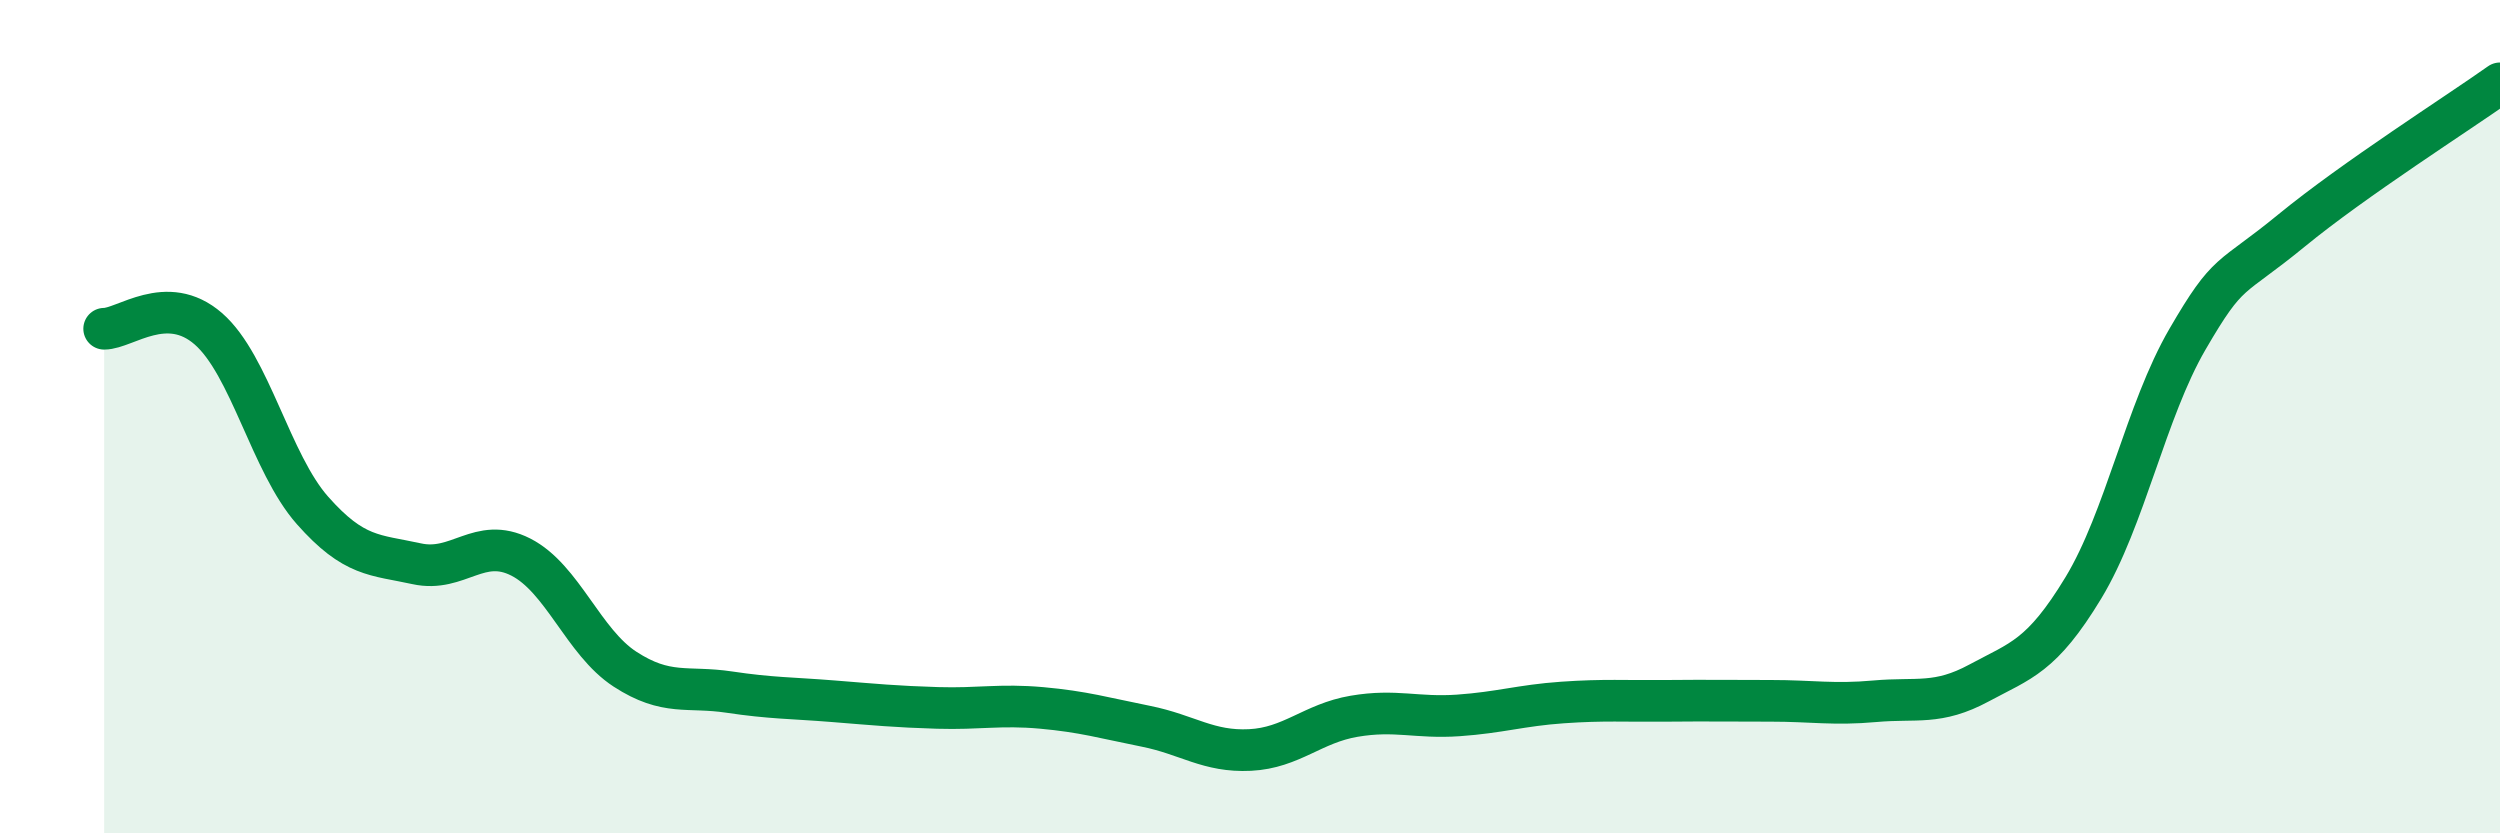
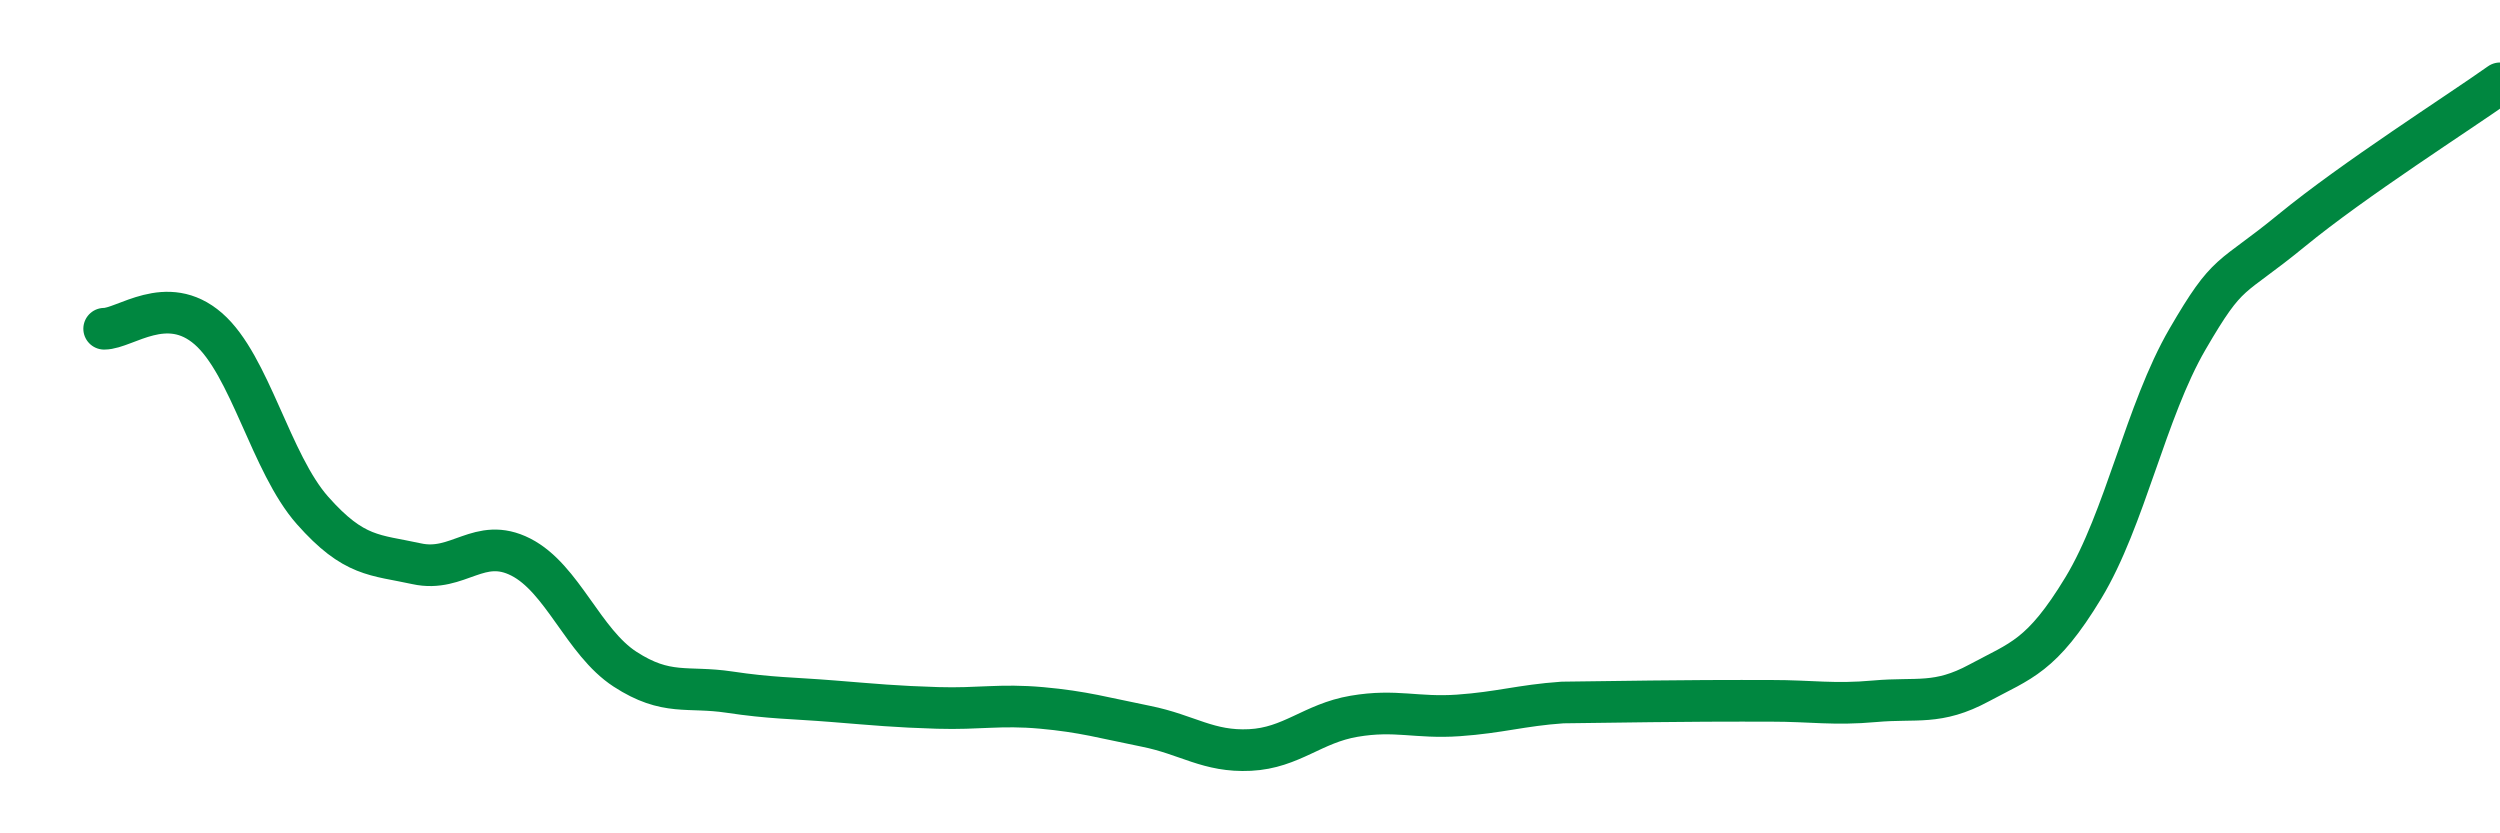
<svg xmlns="http://www.w3.org/2000/svg" width="60" height="20" viewBox="0 0 60 20">
-   <path d="M 2.5,7.89 C 3,7.89 4,7.02 5,7.89 C 6,8.76 6.5,11.12 7.5,12.25 C 8.5,13.38 9,13.31 10,13.53 C 11,13.75 11.5,12.86 12.5,13.37 C 13.5,13.88 14,15.41 15,16.06 C 16,16.71 16.5,16.46 17.5,16.61 C 18.5,16.76 19,16.75 20,16.83 C 21,16.91 21.5,16.96 22.5,16.99 C 23.5,17.02 24,16.9 25,16.99 C 26,17.08 26.5,17.23 27.5,17.43 C 28.5,17.63 29,18.05 30,18 C 31,17.95 31.5,17.36 32.5,17.19 C 33.5,17.02 34,17.24 35,17.17 C 36,17.1 36.5,16.93 37.5,16.86 C 38.5,16.79 39,16.83 40,16.82 C 41,16.81 41.5,16.82 42.5,16.82 C 43.5,16.82 44,16.92 45,16.83 C 46,16.74 46.5,16.93 47.5,16.39 C 48.5,15.85 49,15.76 50,14.11 C 51,12.46 51.5,9.86 52.5,8.14 C 53.5,6.42 53.5,6.76 55,5.53 C 56.5,4.3 59,2.71 60,2L60 20L2.5 20Z" fill="#008740" opacity="0.1" stroke-linecap="round" stroke-linejoin="round" />
-   <path d="M 2.5,7.89 C 3,7.89 4,7.02 5,7.89 C 6,8.76 6.5,11.12 7.5,12.25 C 8.5,13.38 9,13.31 10,13.53 C 11,13.75 11.5,12.86 12.5,13.37 C 13.5,13.88 14,15.41 15,16.06 C 16,16.71 16.5,16.46 17.5,16.61 C 18.5,16.76 19,16.75 20,16.83 C 21,16.91 21.5,16.96 22.5,16.99 C 23.5,17.02 24,16.9 25,16.99 C 26,17.08 26.5,17.23 27.5,17.43 C 28.5,17.63 29,18.05 30,18 C 31,17.95 31.5,17.36 32.5,17.19 C 33.5,17.02 34,17.24 35,17.17 C 36,17.1 36.5,16.93 37.5,16.86 C 38.5,16.79 39,16.83 40,16.82 C 41,16.81 41.5,16.82 42.5,16.82 C 43.5,16.82 44,16.92 45,16.83 C 46,16.74 46.5,16.93 47.5,16.39 C 48.5,15.85 49,15.76 50,14.11 C 51,12.46 51.5,9.86 52.5,8.14 C 53.5,6.42 53.5,6.76 55,5.53 C 56.5,4.3 59,2.71 60,2" stroke="#008740" stroke-width="1" fill="none" stroke-linecap="round" stroke-linejoin="round" />
+   <path d="M 2.5,7.89 C 3,7.89 4,7.02 5,7.89 C 6,8.76 6.5,11.12 7.5,12.25 C 8.5,13.38 9,13.31 10,13.53 C 11,13.75 11.5,12.86 12.5,13.37 C 13.5,13.88 14,15.41 15,16.06 C 16,16.71 16.5,16.46 17.5,16.61 C 18.5,16.76 19,16.75 20,16.83 C 21,16.91 21.5,16.96 22.5,16.99 C 23.5,17.02 24,16.9 25,16.99 C 26,17.08 26.5,17.23 27.5,17.43 C 28.5,17.63 29,18.05 30,18 C 31,17.95 31.5,17.36 32.5,17.19 C 33.5,17.02 34,17.24 35,17.17 C 36,17.1 36.5,16.93 37.5,16.86 C 41,16.81 41.5,16.82 42.5,16.82 C 43.5,16.82 44,16.92 45,16.83 C 46,16.74 46.5,16.93 47.5,16.39 C 48.5,15.85 49,15.76 50,14.11 C 51,12.46 51.5,9.86 52.5,8.14 C 53.5,6.42 53.5,6.76 55,5.53 C 56.5,4.3 59,2.71 60,2" stroke="#008740" stroke-width="1" fill="none" stroke-linecap="round" stroke-linejoin="round" />
</svg>